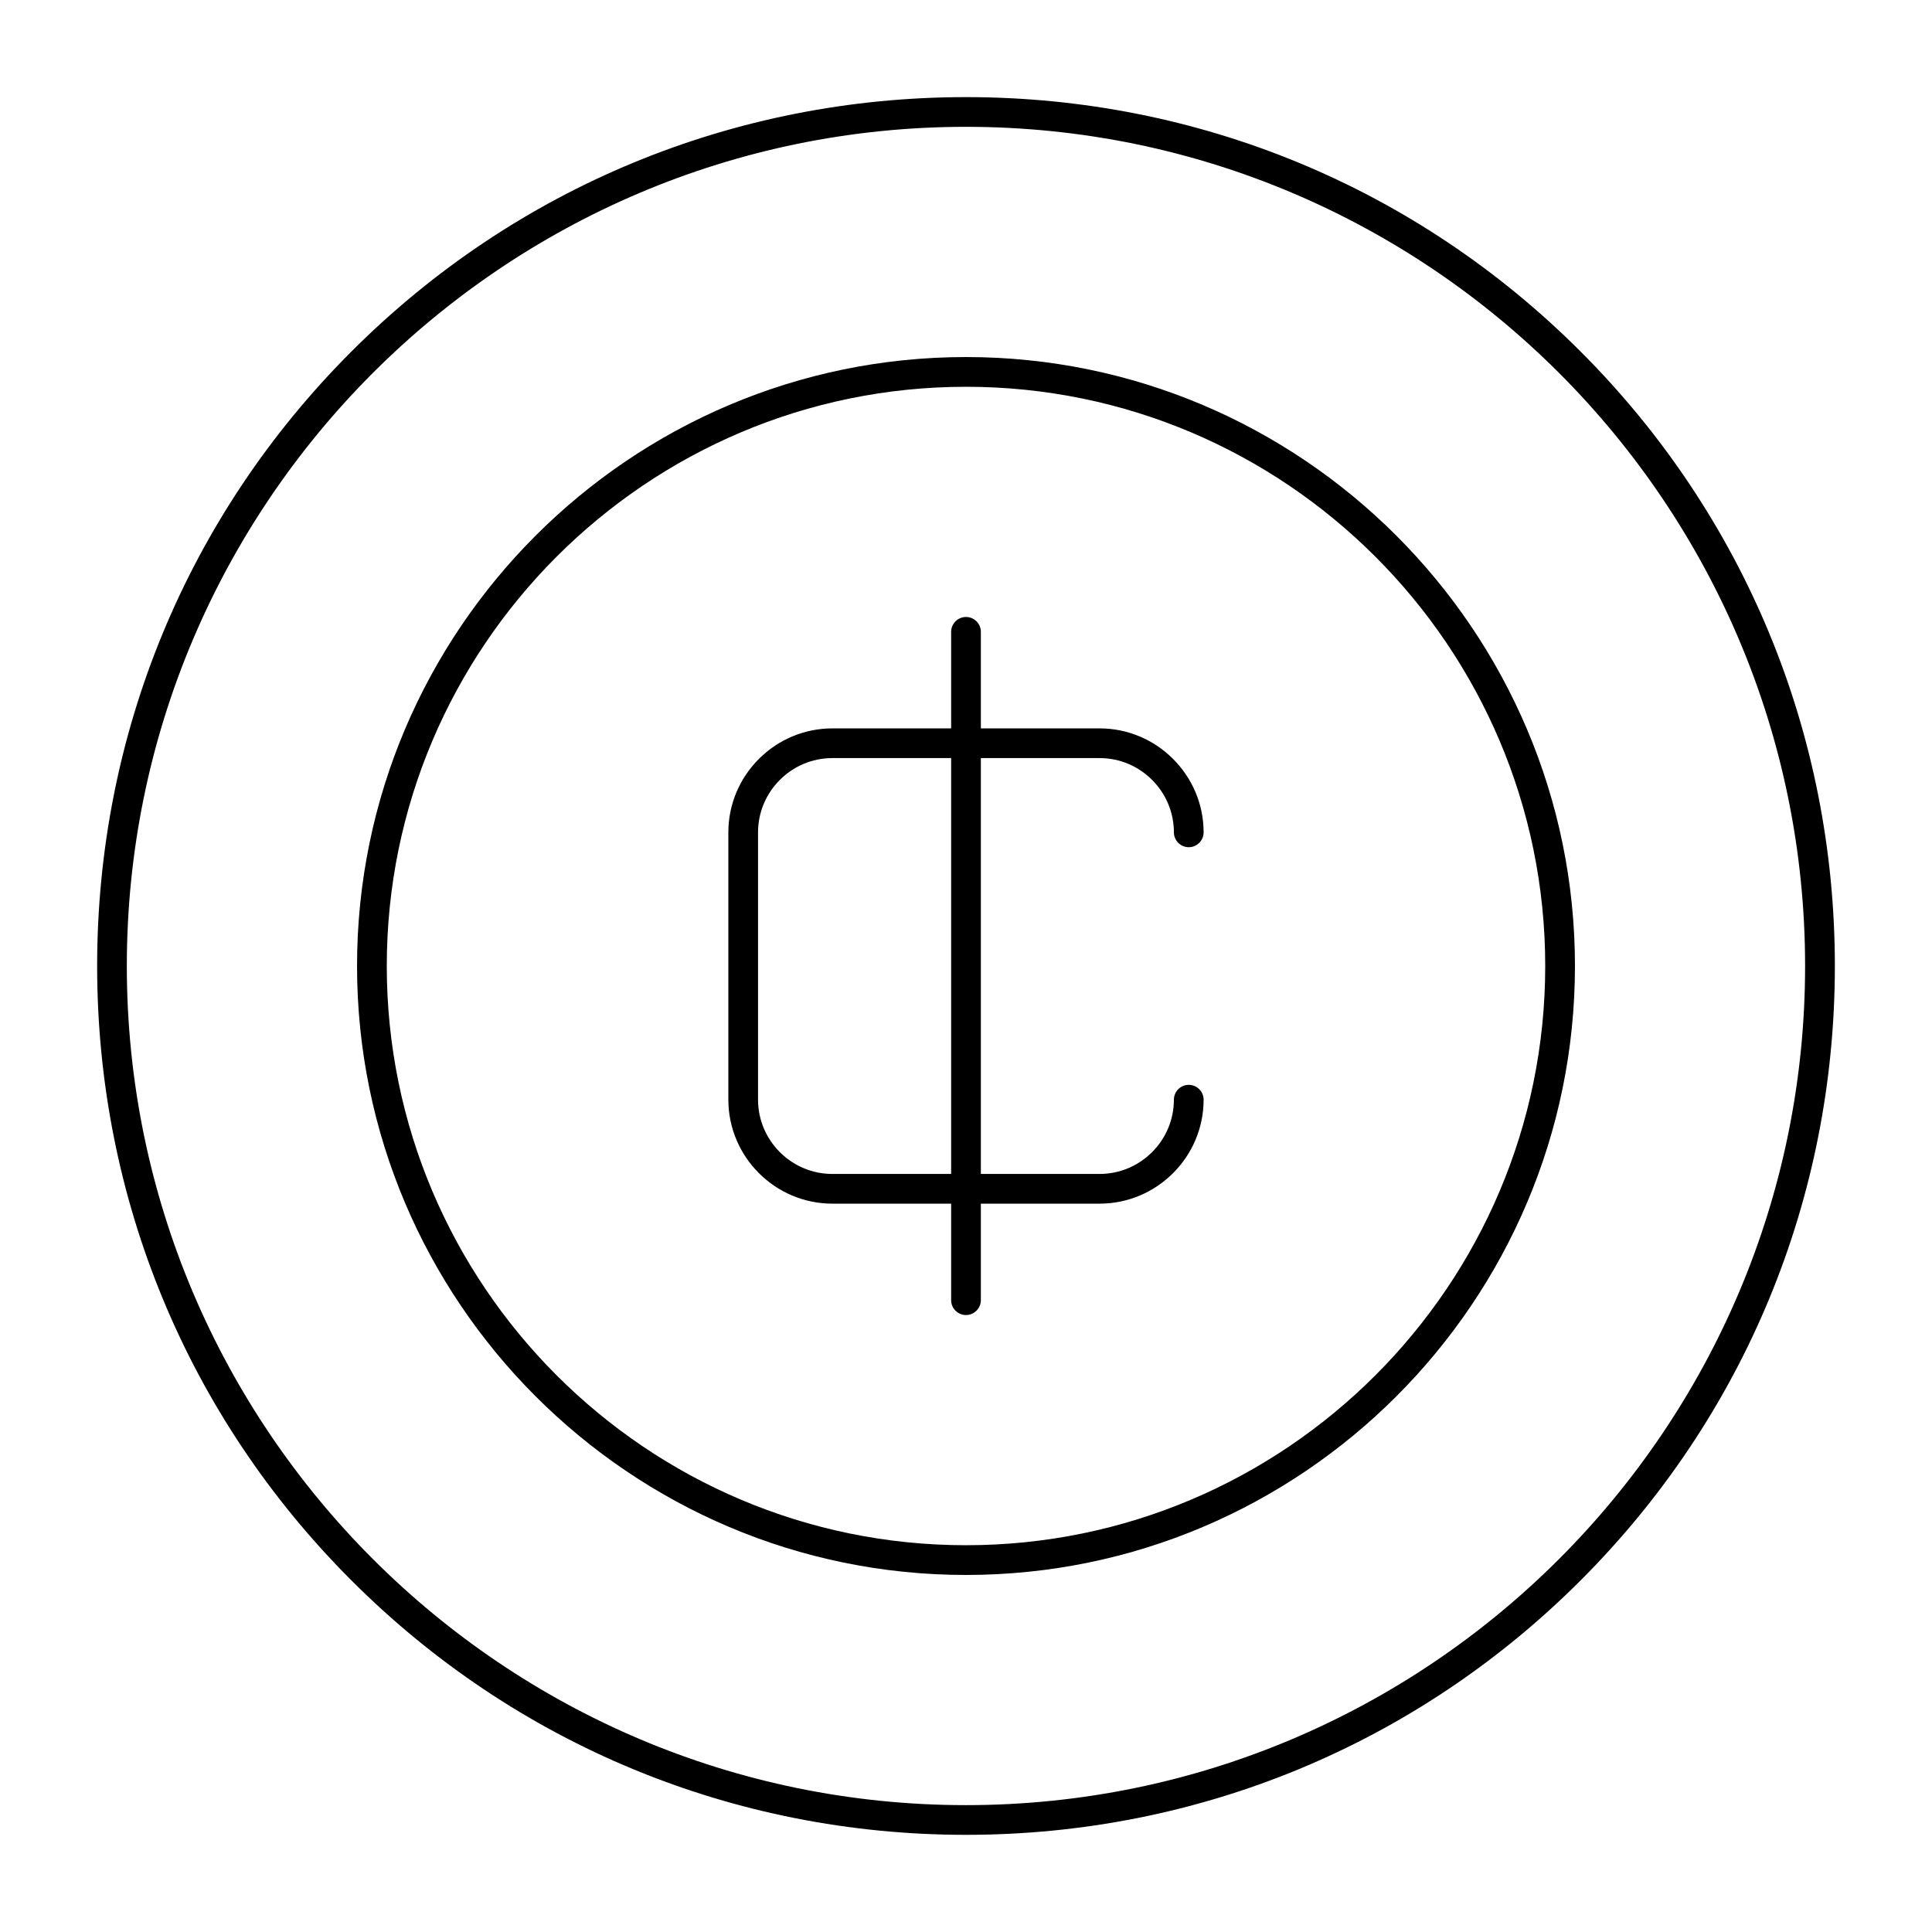
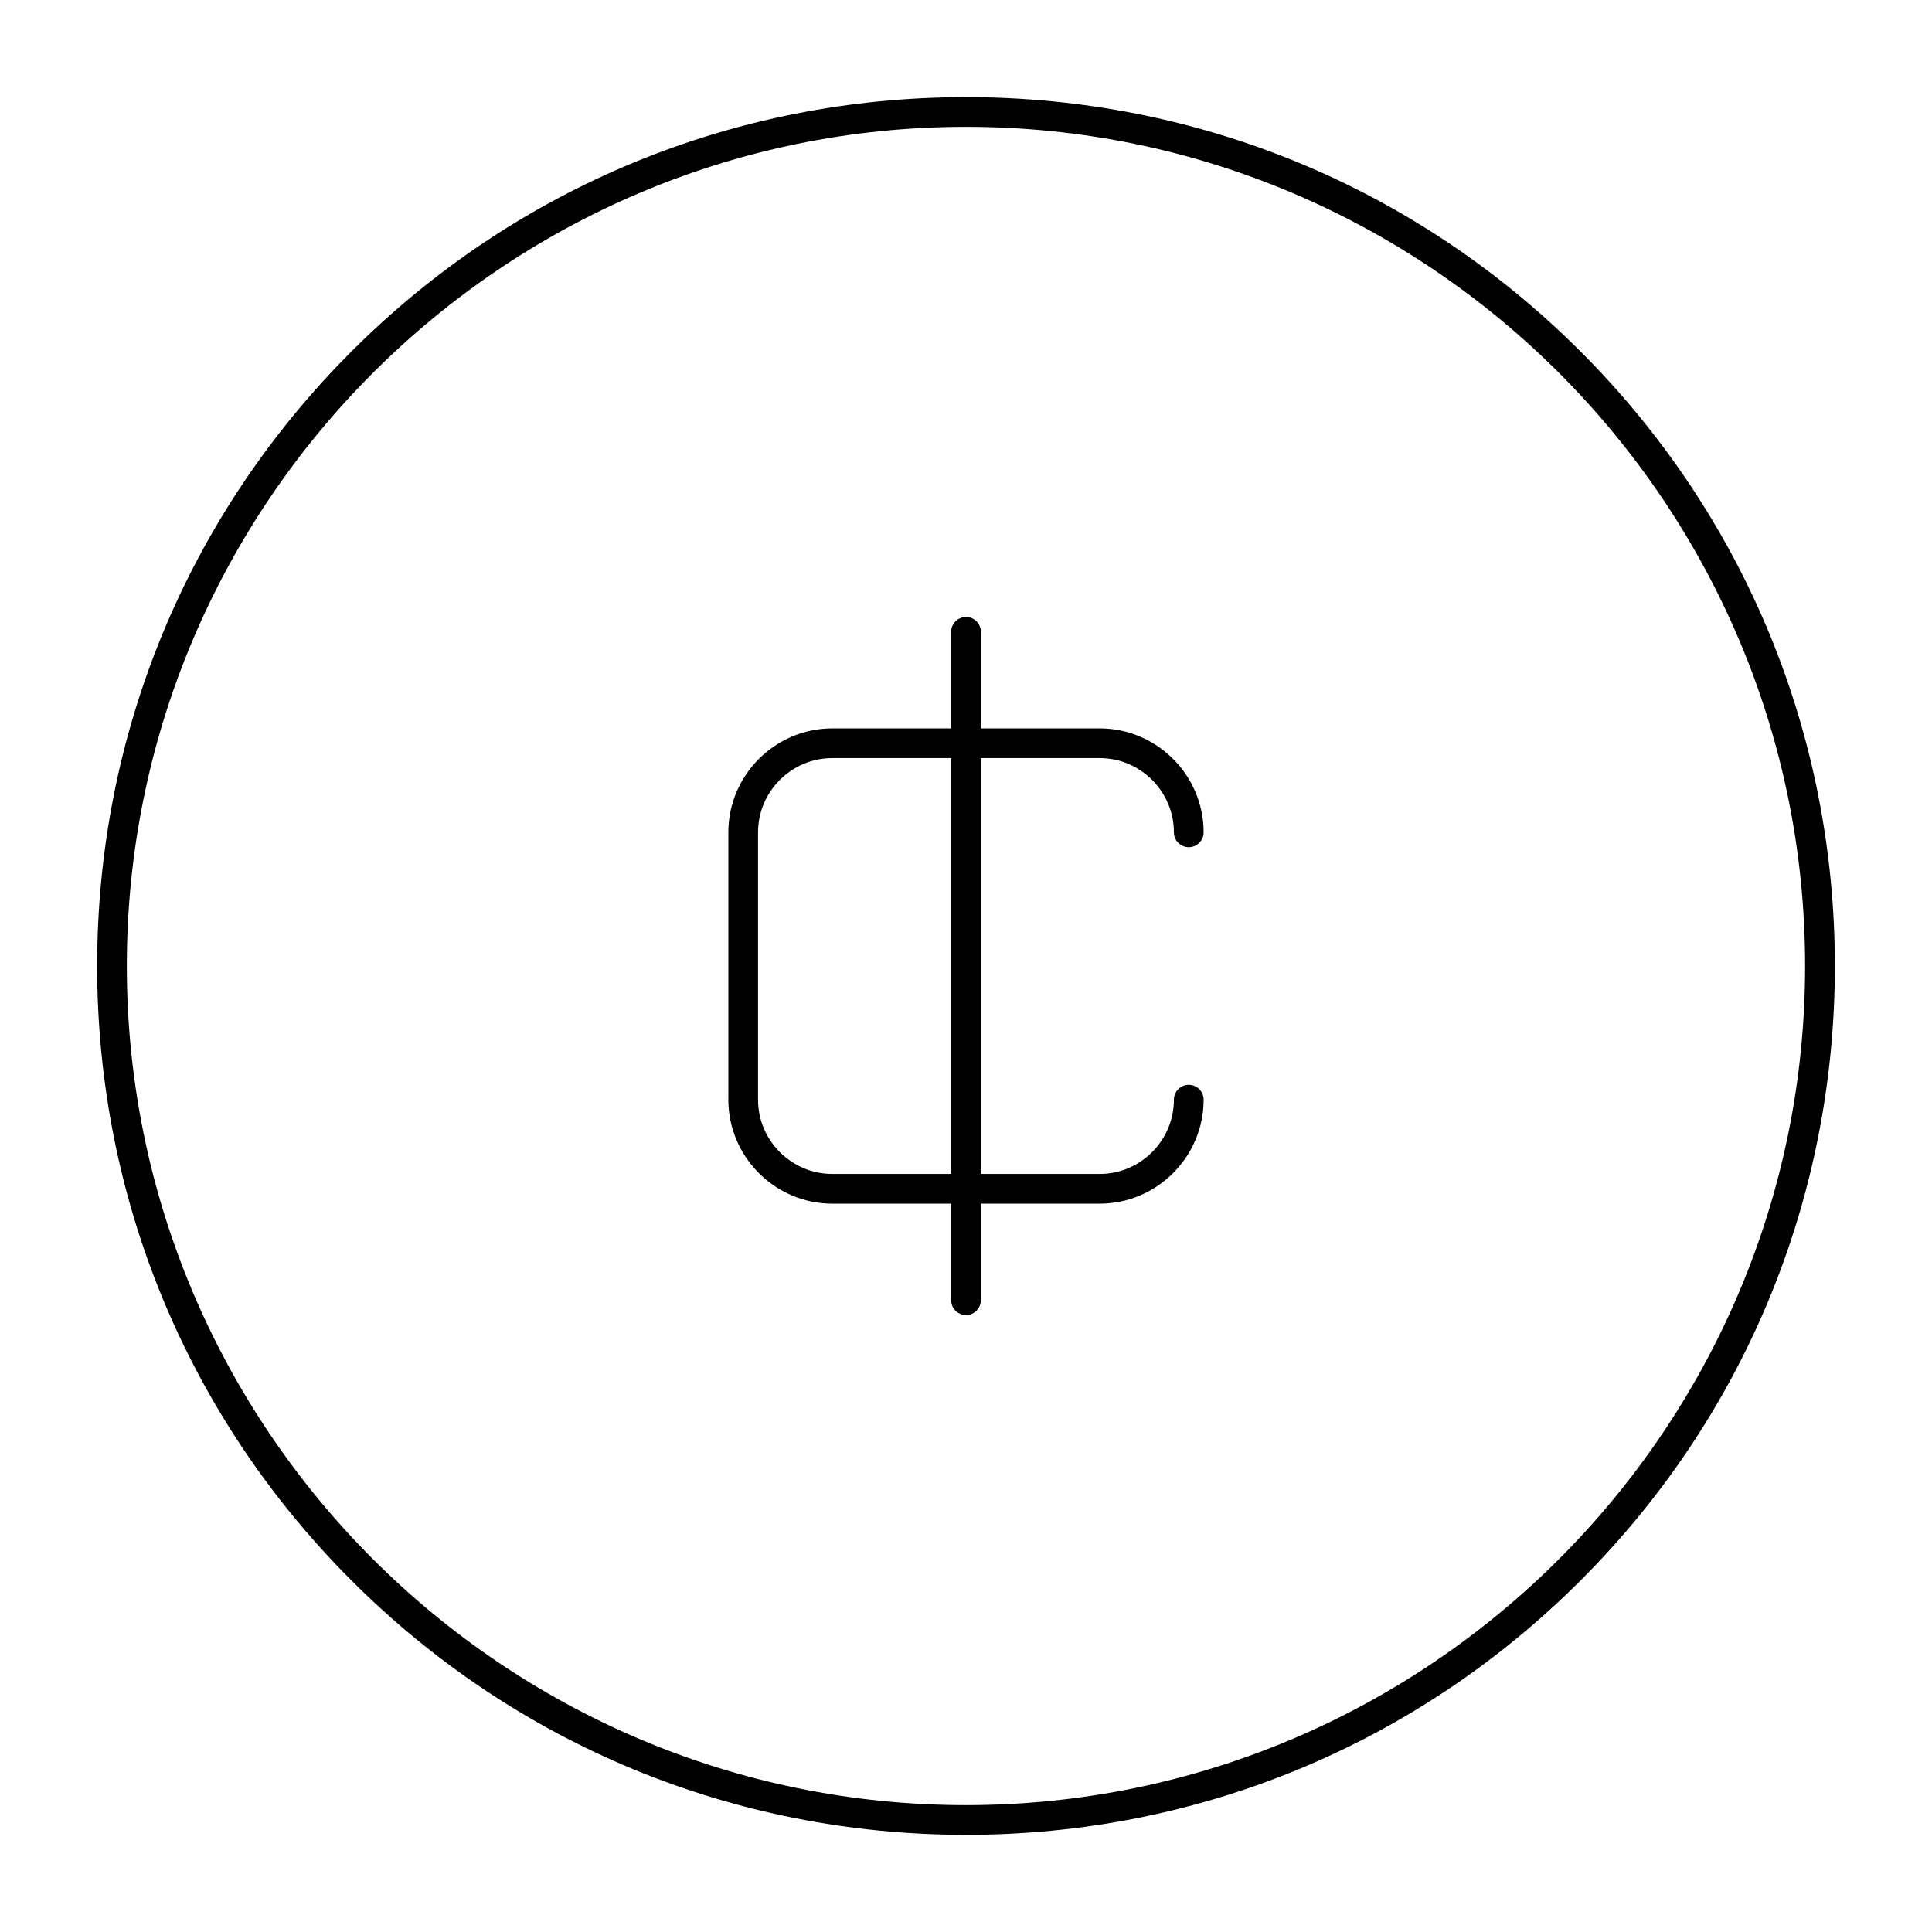
<svg xmlns="http://www.w3.org/2000/svg" fill="#000000" width="800px" height="800px" version="1.1" viewBox="144 144 512 512">
  <g>
    <path d="m400 630.25c-61.5 0-119.36-23.91-162.85-67.402-43.496-43.492-67.406-101.35-67.406-162.85s23.91-119.36 67.402-162.86c43.496-43.492 101.36-67.402 162.86-67.402s119.36 23.91 162.85 67.402c43.492 43.496 67.402 101.36 67.402 162.86s-23.91 119.36-67.402 162.85c-43.492 43.492-101.35 67.402-162.85 67.402zm0-452.64c-122.61 0-222.39 99.777-222.39 222.39 0 122.61 99.777 222.38 222.38 222.38 122.61 0 222.38-99.777 222.38-222.38 0.004-122.61-99.773-222.39-222.38-222.39z" />
-     <path d="m400 561.38c-88.953 0-161.38-72.422-161.38-161.38-0.004-88.957 72.418-161.38 161.38-161.38 88.953 0 161.38 72.422 161.38 161.38 0 88.957-72.422 161.38-161.38 161.38zm0-314.88c-84.625 0-153.5 68.879-153.5 153.5s68.879 153.5 153.5 153.5 153.5-68.879 153.5-153.5c0-84.621-68.883-153.5-153.5-153.5z" />
-     <path d="m435.42 462.98h-70.848c-15.152 0-27.551-12.398-27.551-27.551v-70.848c0-15.152 12.398-27.551 27.551-27.551h70.848c15.152 0 27.551 12.398 27.551 27.551 0 2.164-1.77 3.938-3.938 3.938-2.164 0-3.938-1.77-3.938-3.938 0-10.824-8.855-19.68-19.68-19.68h-70.848c-10.824 0-19.68 8.855-19.68 19.68v70.848c0 10.824 8.855 19.68 19.68 19.68h70.848c10.824 0 19.68-8.855 19.68-19.68 0-2.164 1.77-3.938 3.938-3.938 2.164 0 3.938 1.77 3.938 3.938 0.004 15.152-12.395 27.551-27.551 27.551z" />
+     <path d="m435.42 462.98h-70.848c-15.152 0-27.551-12.398-27.551-27.551v-70.848c0-15.152 12.398-27.551 27.551-27.551h70.848c15.152 0 27.551 12.398 27.551 27.551 0 2.164-1.77 3.938-3.938 3.938-2.164 0-3.938-1.77-3.938-3.938 0-10.824-8.855-19.68-19.68-19.68h-70.848c-10.824 0-19.68 8.855-19.68 19.68v70.848c0 10.824 8.855 19.68 19.68 19.68h70.848c10.824 0 19.68-8.855 19.68-19.68 0-2.164 1.77-3.938 3.938-3.938 2.164 0 3.938 1.77 3.938 3.938 0.004 15.152-12.395 27.551-27.551 27.551" />
    <path d="m400 492.5c-2.164 0-3.938-1.77-3.938-3.938v-177.12c0-2.164 1.77-3.938 3.938-3.938 2.164 0 3.938 1.77 3.938 3.938v177.12c-0.004 2.164-1.773 3.938-3.938 3.938z" />
  </g>
</svg>